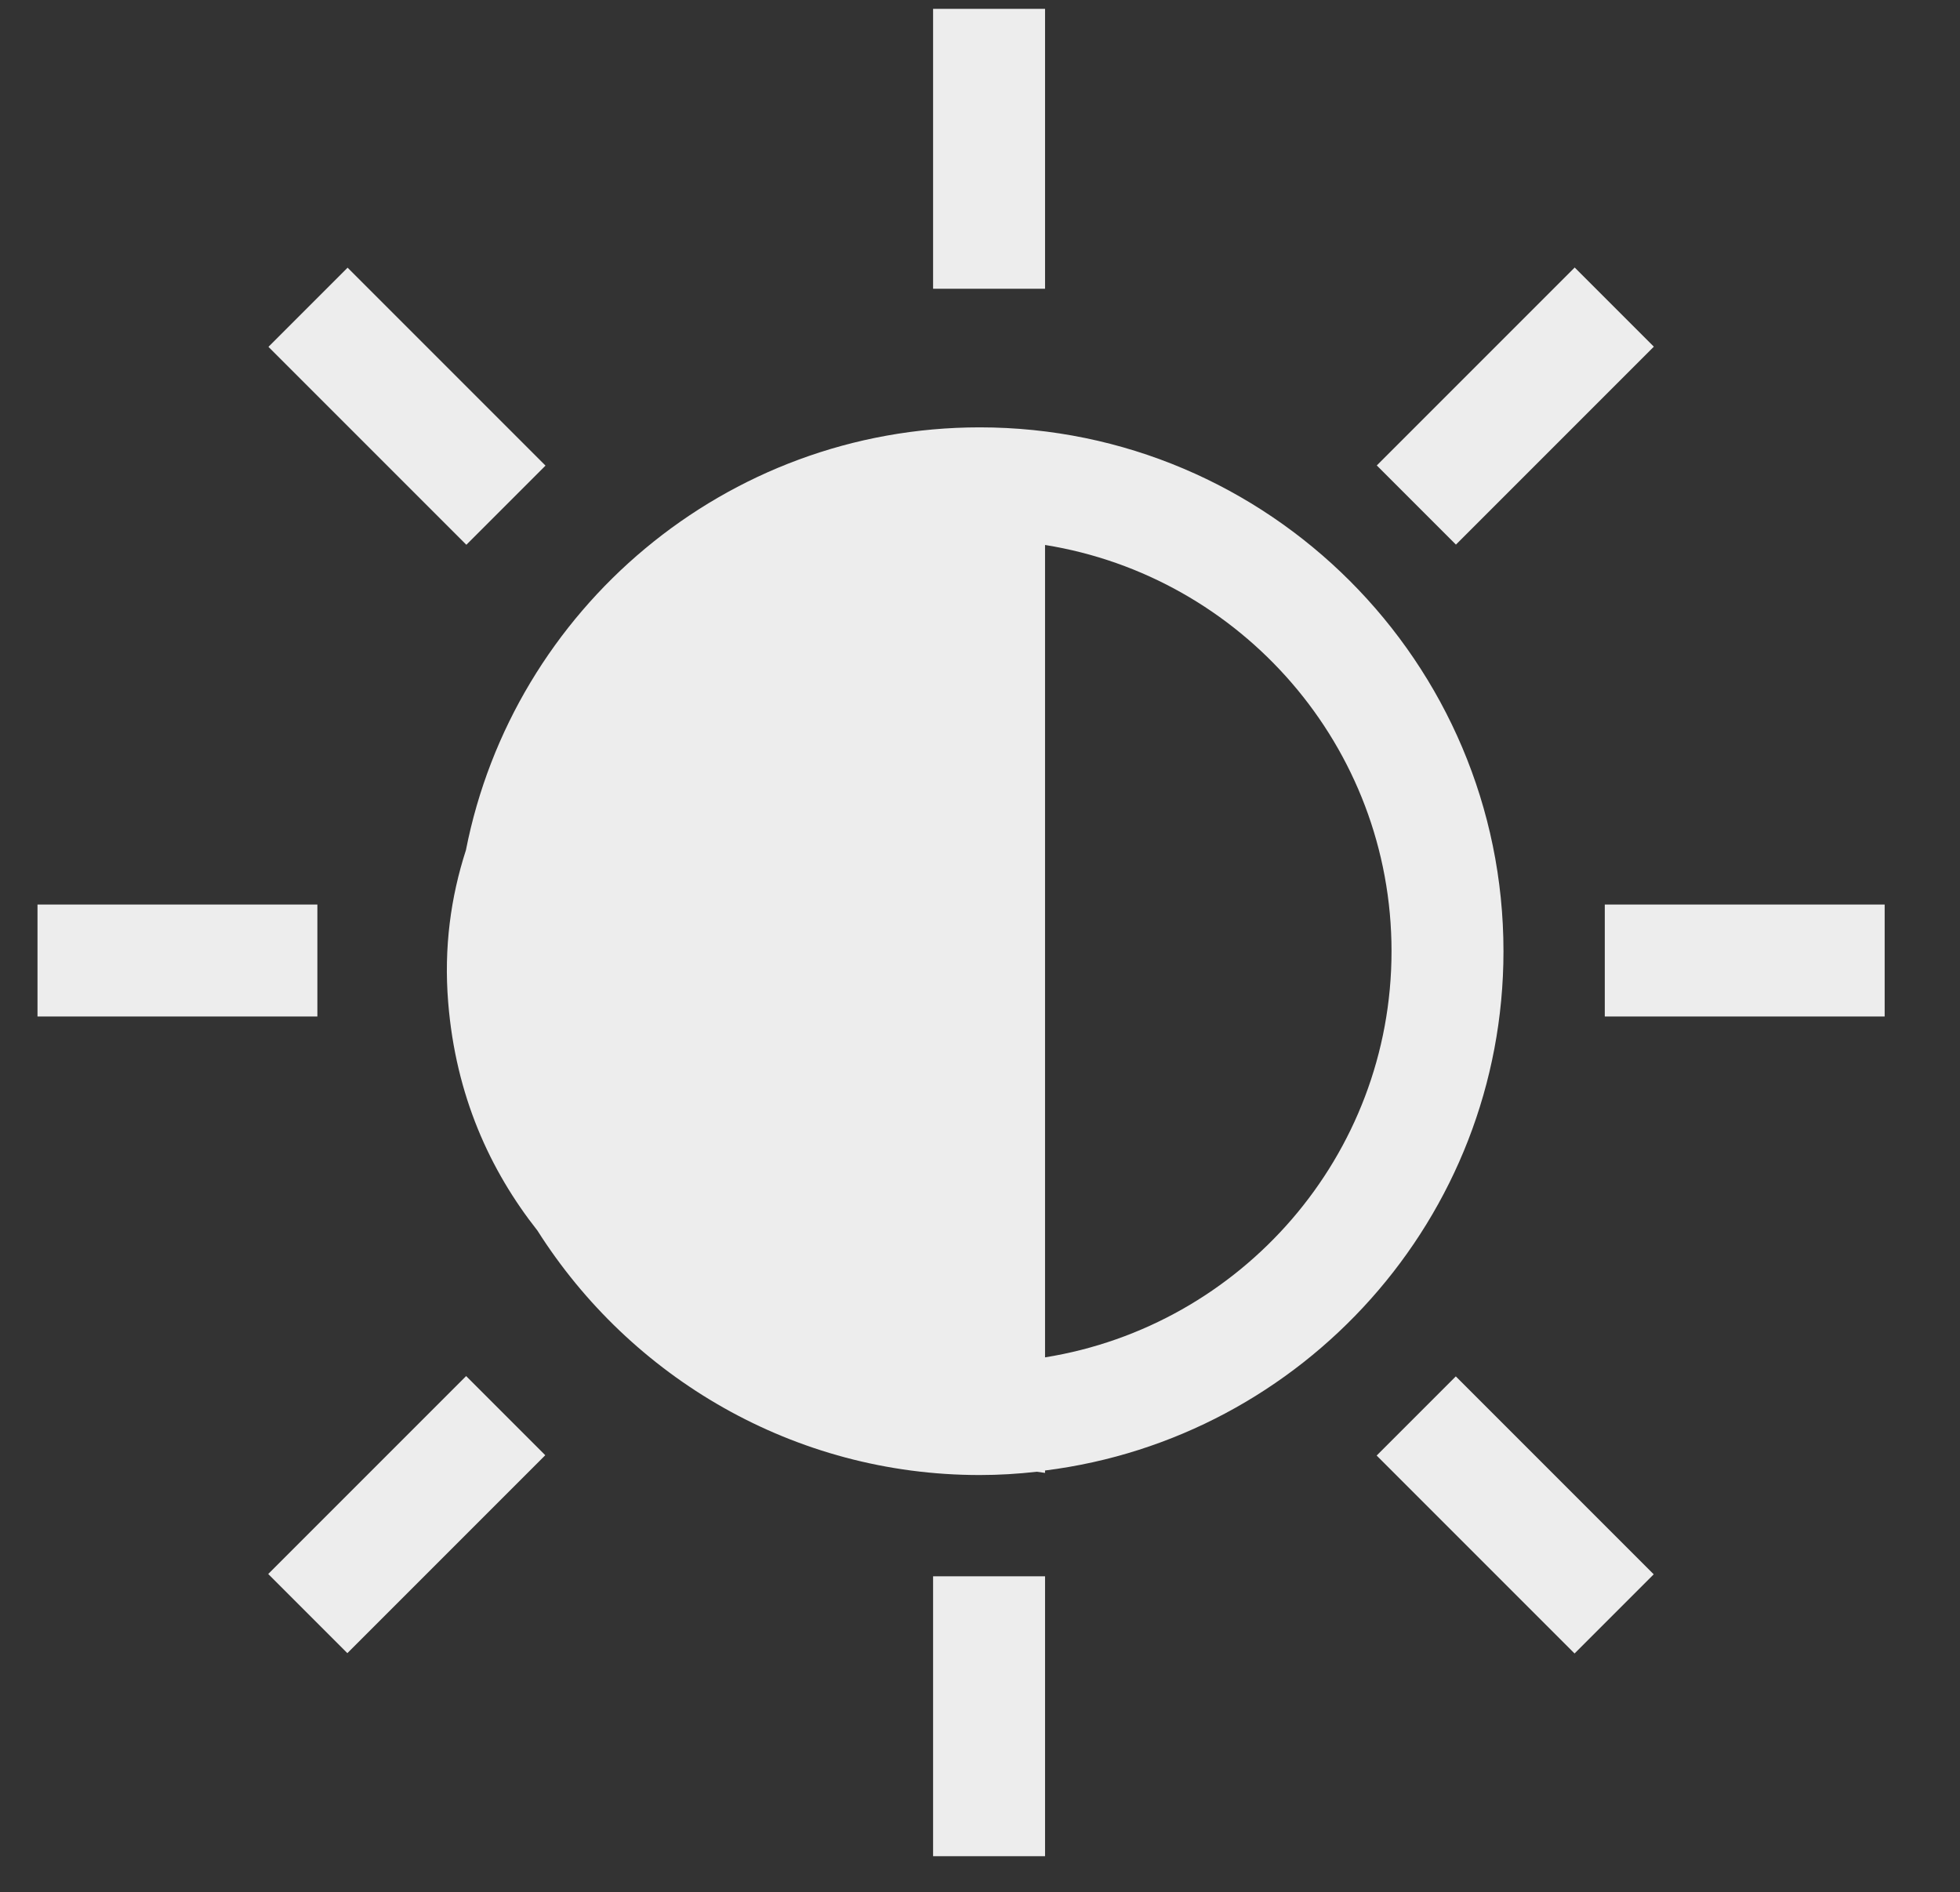
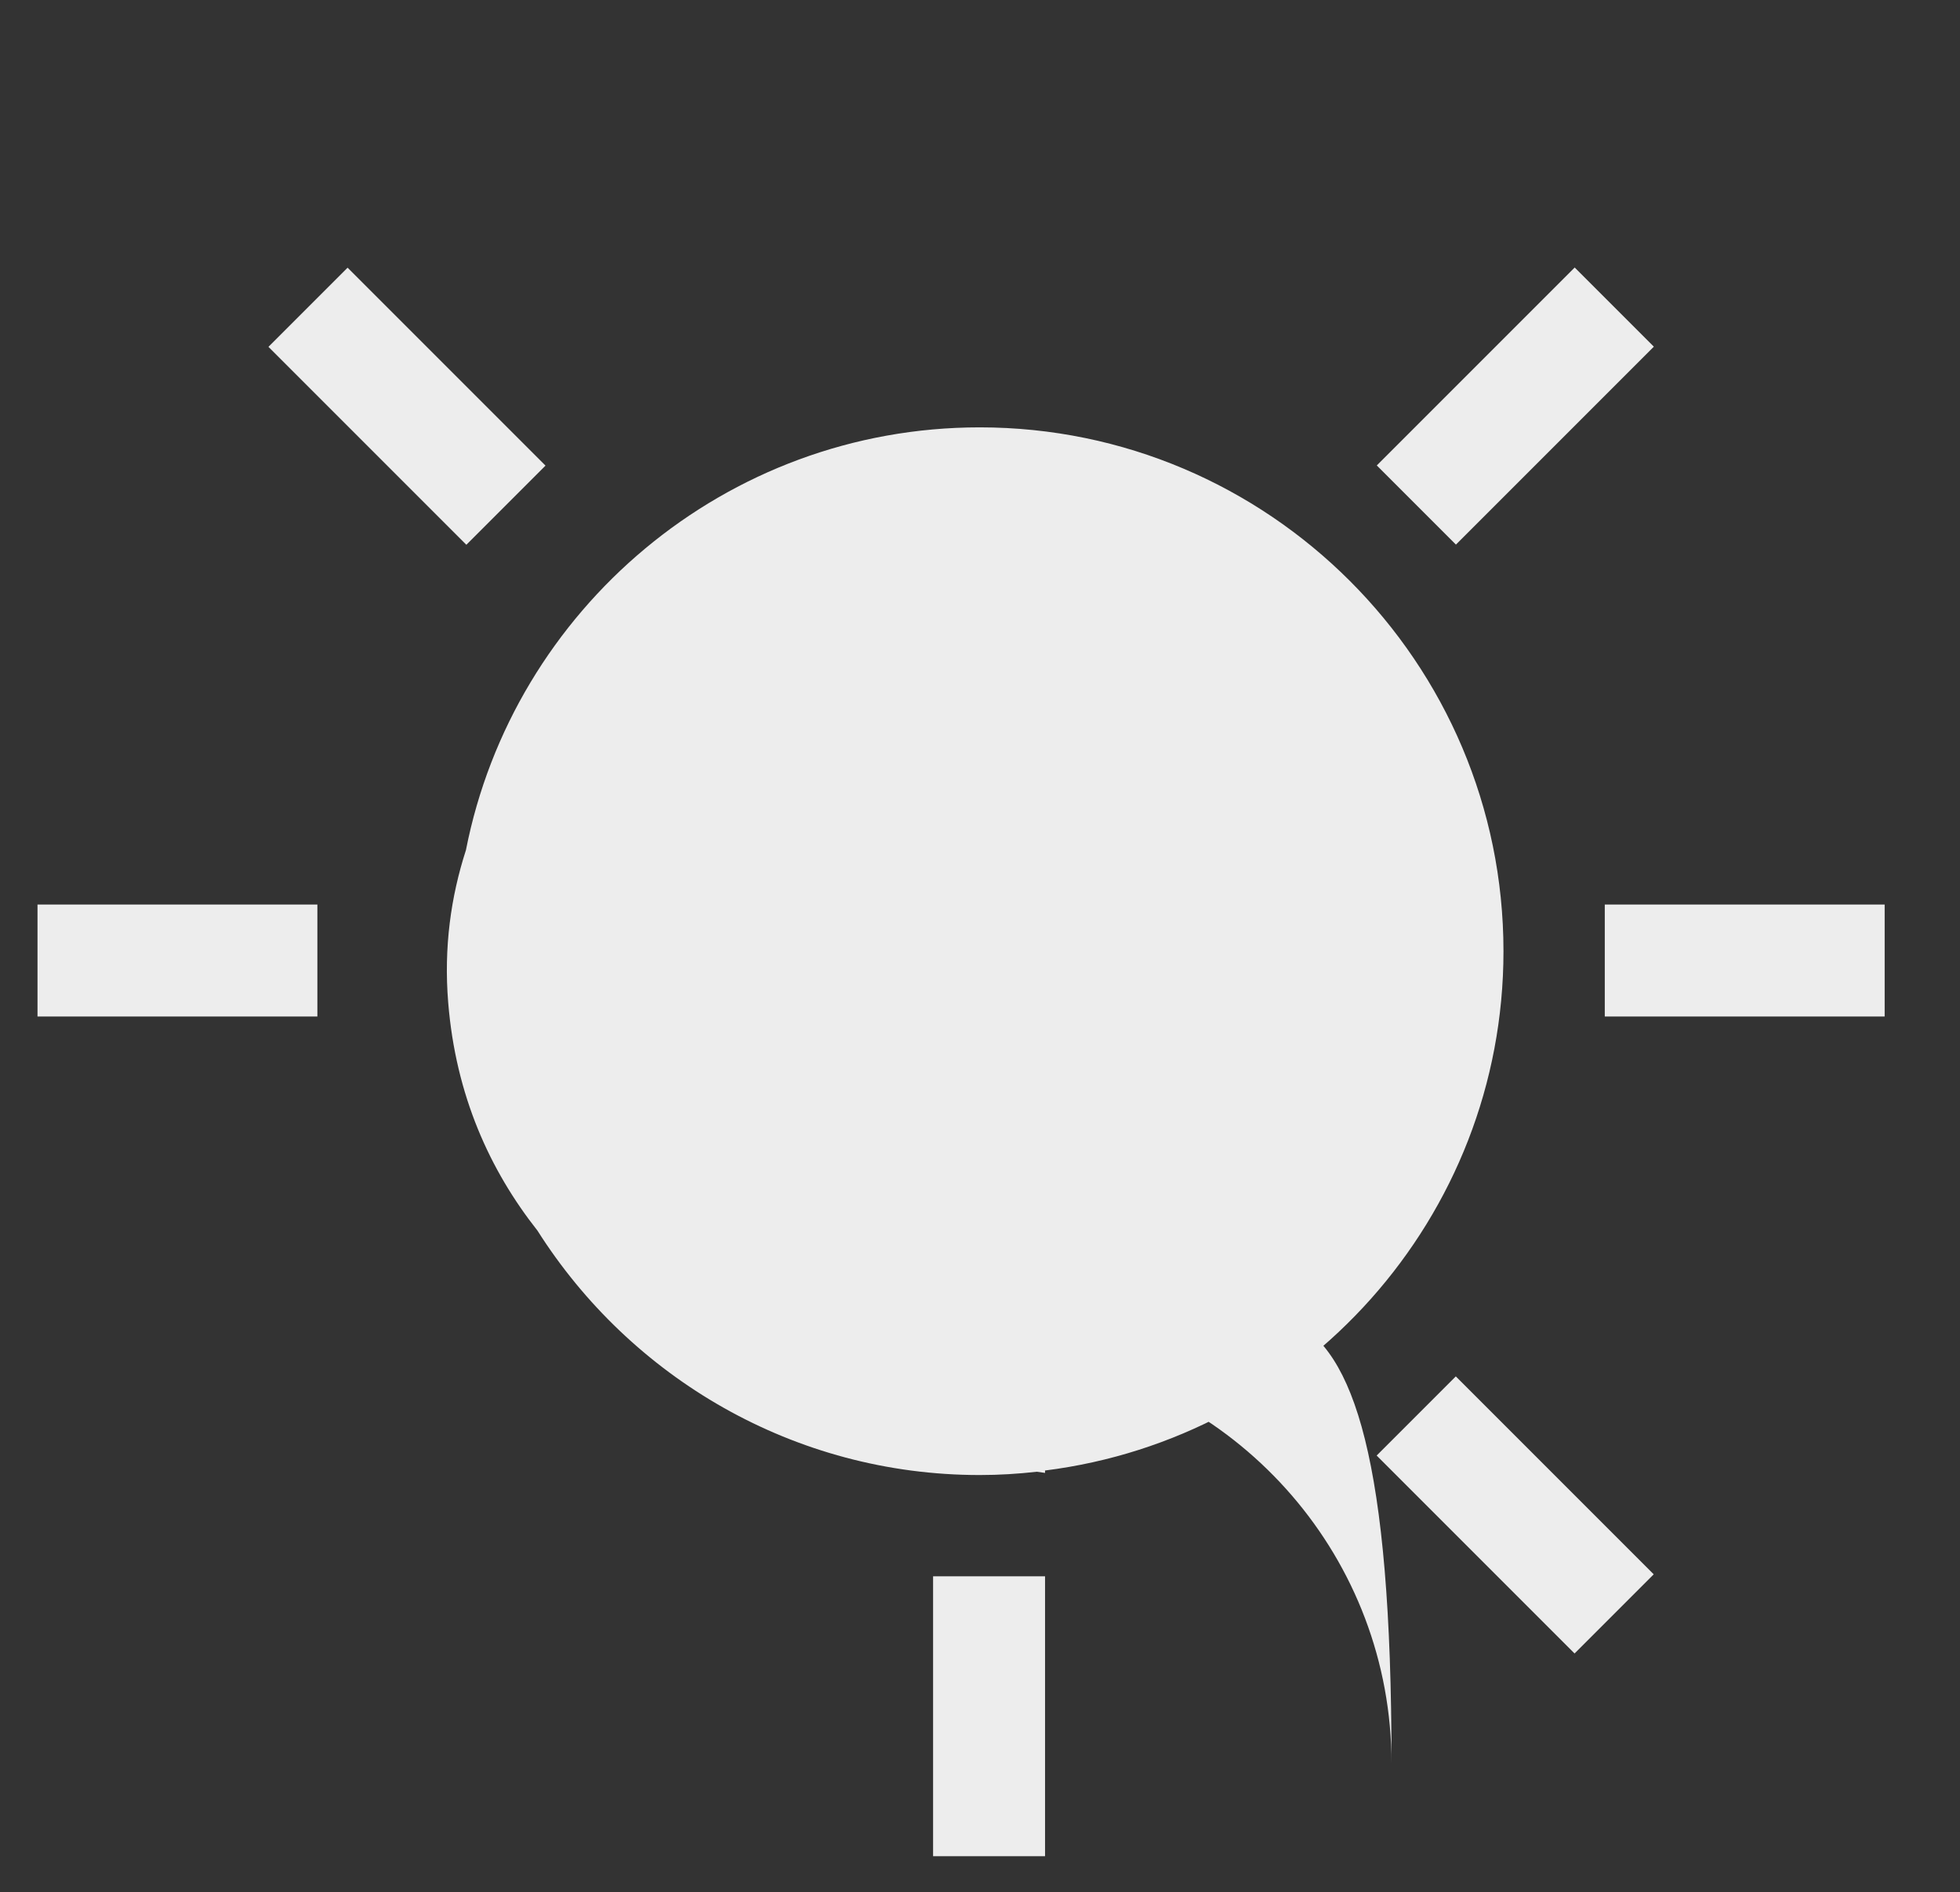
<svg xmlns="http://www.w3.org/2000/svg" version="1.1" id="Ebene_1" x="0px" y="0px" width="35.016px" height="33.797px" viewBox="0 0 35.016 33.797" enable-background="new 0 0 35.016 33.797" xml:space="preserve">
  <rect x="0" y="0" width="35.016" height="33.797" fill="#333333" stroke="none" />
  <g>
-     <path fill="#EDEDED" d="M26.86,16.992c0-5.16-4.197-9.358-9.357-9.358c-4.542,0-8.335,3.254-9.179,7.552   c-0.27,0.835-0.397,1.739-0.317,2.721c0.135,1.668,0.748,3.002,1.595,4.076c1.66,2.619,4.578,4.366,7.901,4.366   c0.345,0,0.685-0.021,1.021-0.059l0.146,0.021v-0.043C23.28,25.691,26.86,21.755,26.86,16.992z M18.67,24.247V9.735   c3.503,0.562,6.19,3.597,6.19,7.257C24.86,20.65,22.173,23.685,18.67,24.247z" />
-     <rect x="16.67" y="0.158" fill="#EDEDED" width="2" height="5" />
+     <path fill="#EDEDED" d="M26.86,16.992c0-5.16-4.197-9.358-9.357-9.358c-4.542,0-8.335,3.254-9.179,7.552   c-0.27,0.835-0.397,1.739-0.317,2.721c0.135,1.668,0.748,3.002,1.595,4.076c1.66,2.619,4.578,4.366,7.901,4.366   c0.345,0,0.685-0.021,1.021-0.059l0.146,0.021v-0.043C23.28,25.691,26.86,21.755,26.86,16.992z M18.67,24.247c3.503,0.562,6.19,3.597,6.19,7.257C24.86,20.65,22.173,23.685,18.67,24.247z" />
    <rect x="16.67" y="28.158" fill="#EDEDED" width="2" height="5" />
    <rect x="28.67" y="16.158" fill="#EDEDED" width="5" height="2" />
    <rect x="0.67" y="16.158" fill="#EDEDED" width="5" height="2" />
    <rect x="24.569" y="6.258" transform="matrix(-0.707 0.707 -0.707 -0.707 51.341 -6.753)" fill="#EDEDED" width="5.001" height="2" />
-     <rect x="4.77" y="26.057" transform="matrix(0.707 -0.707 0.707 0.707 -17.003 13.067)" fill="#EDEDED" width="5.001" height="2" />
    <rect x="24.569" y="26.057" transform="matrix(-0.707 -0.707 0.707 -0.707 27.078 65.329)" fill="#EDEDED" width="5.001" height="2" />
    <rect x="4.77" y="6.258" transform="matrix(0.707 0.707 -0.707 0.707 7.262 -3.015)" fill="#EDEDED" width="5.001" height="2" />
  </g>
</svg>